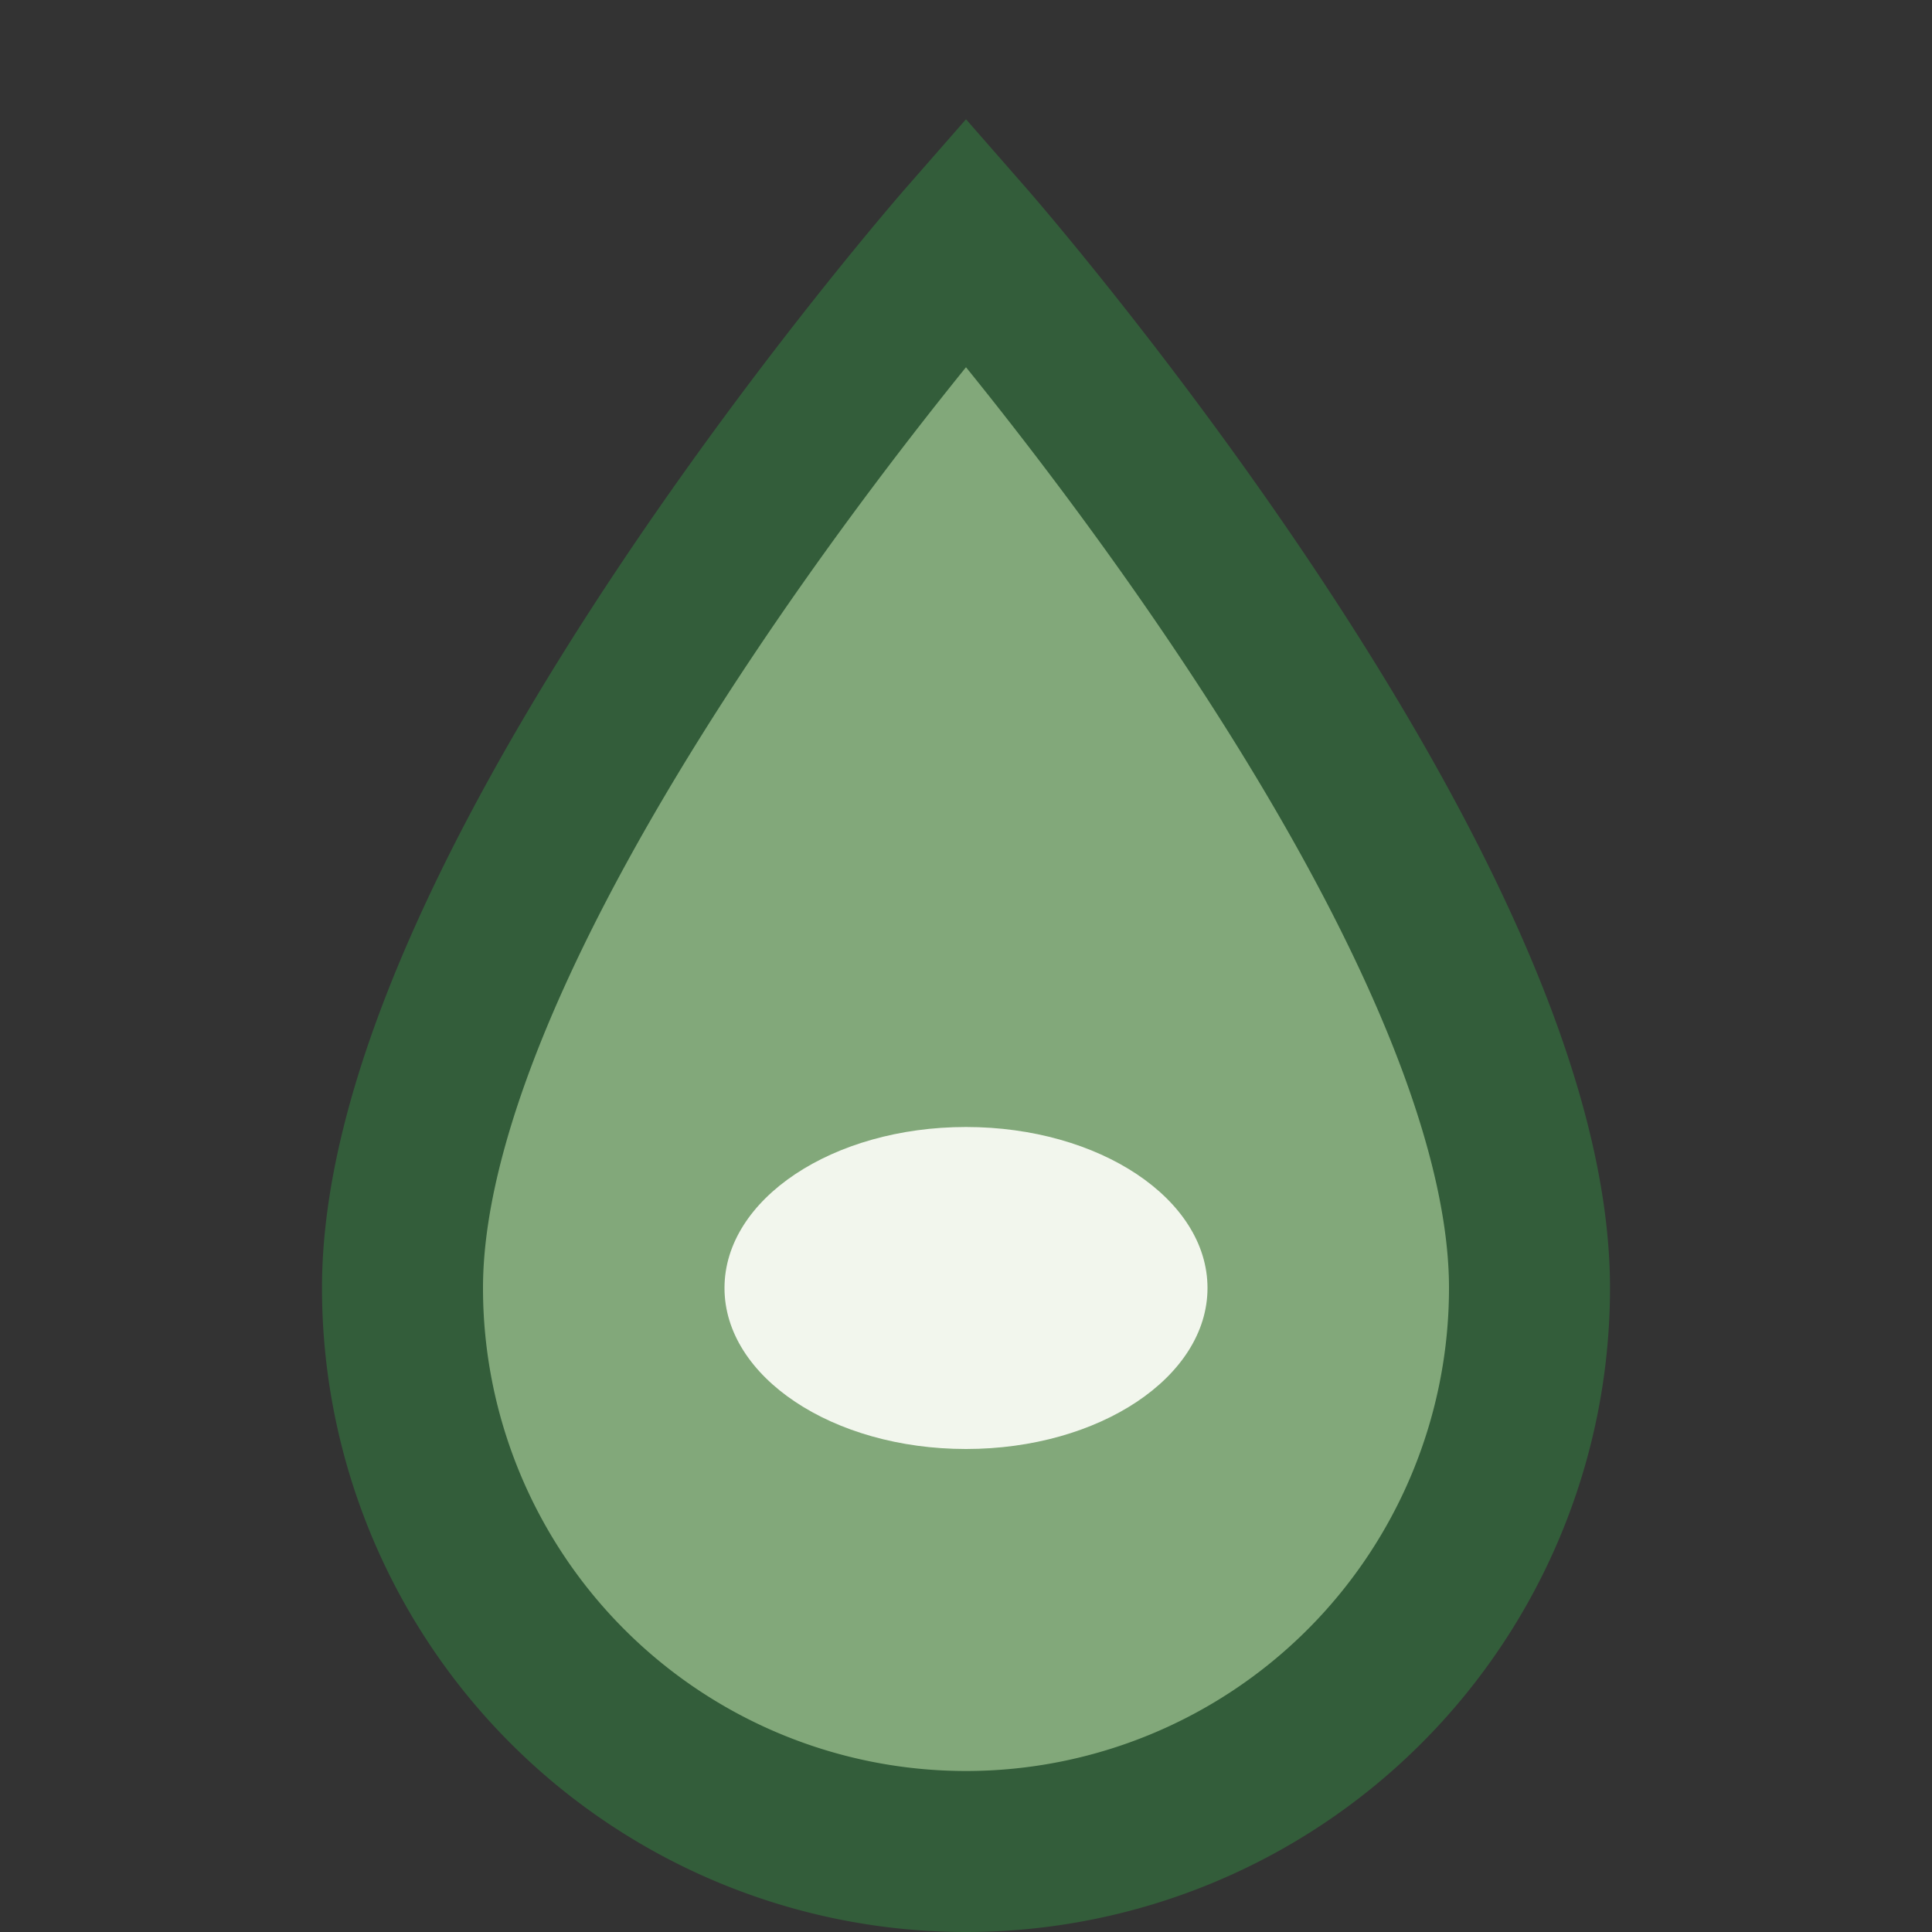
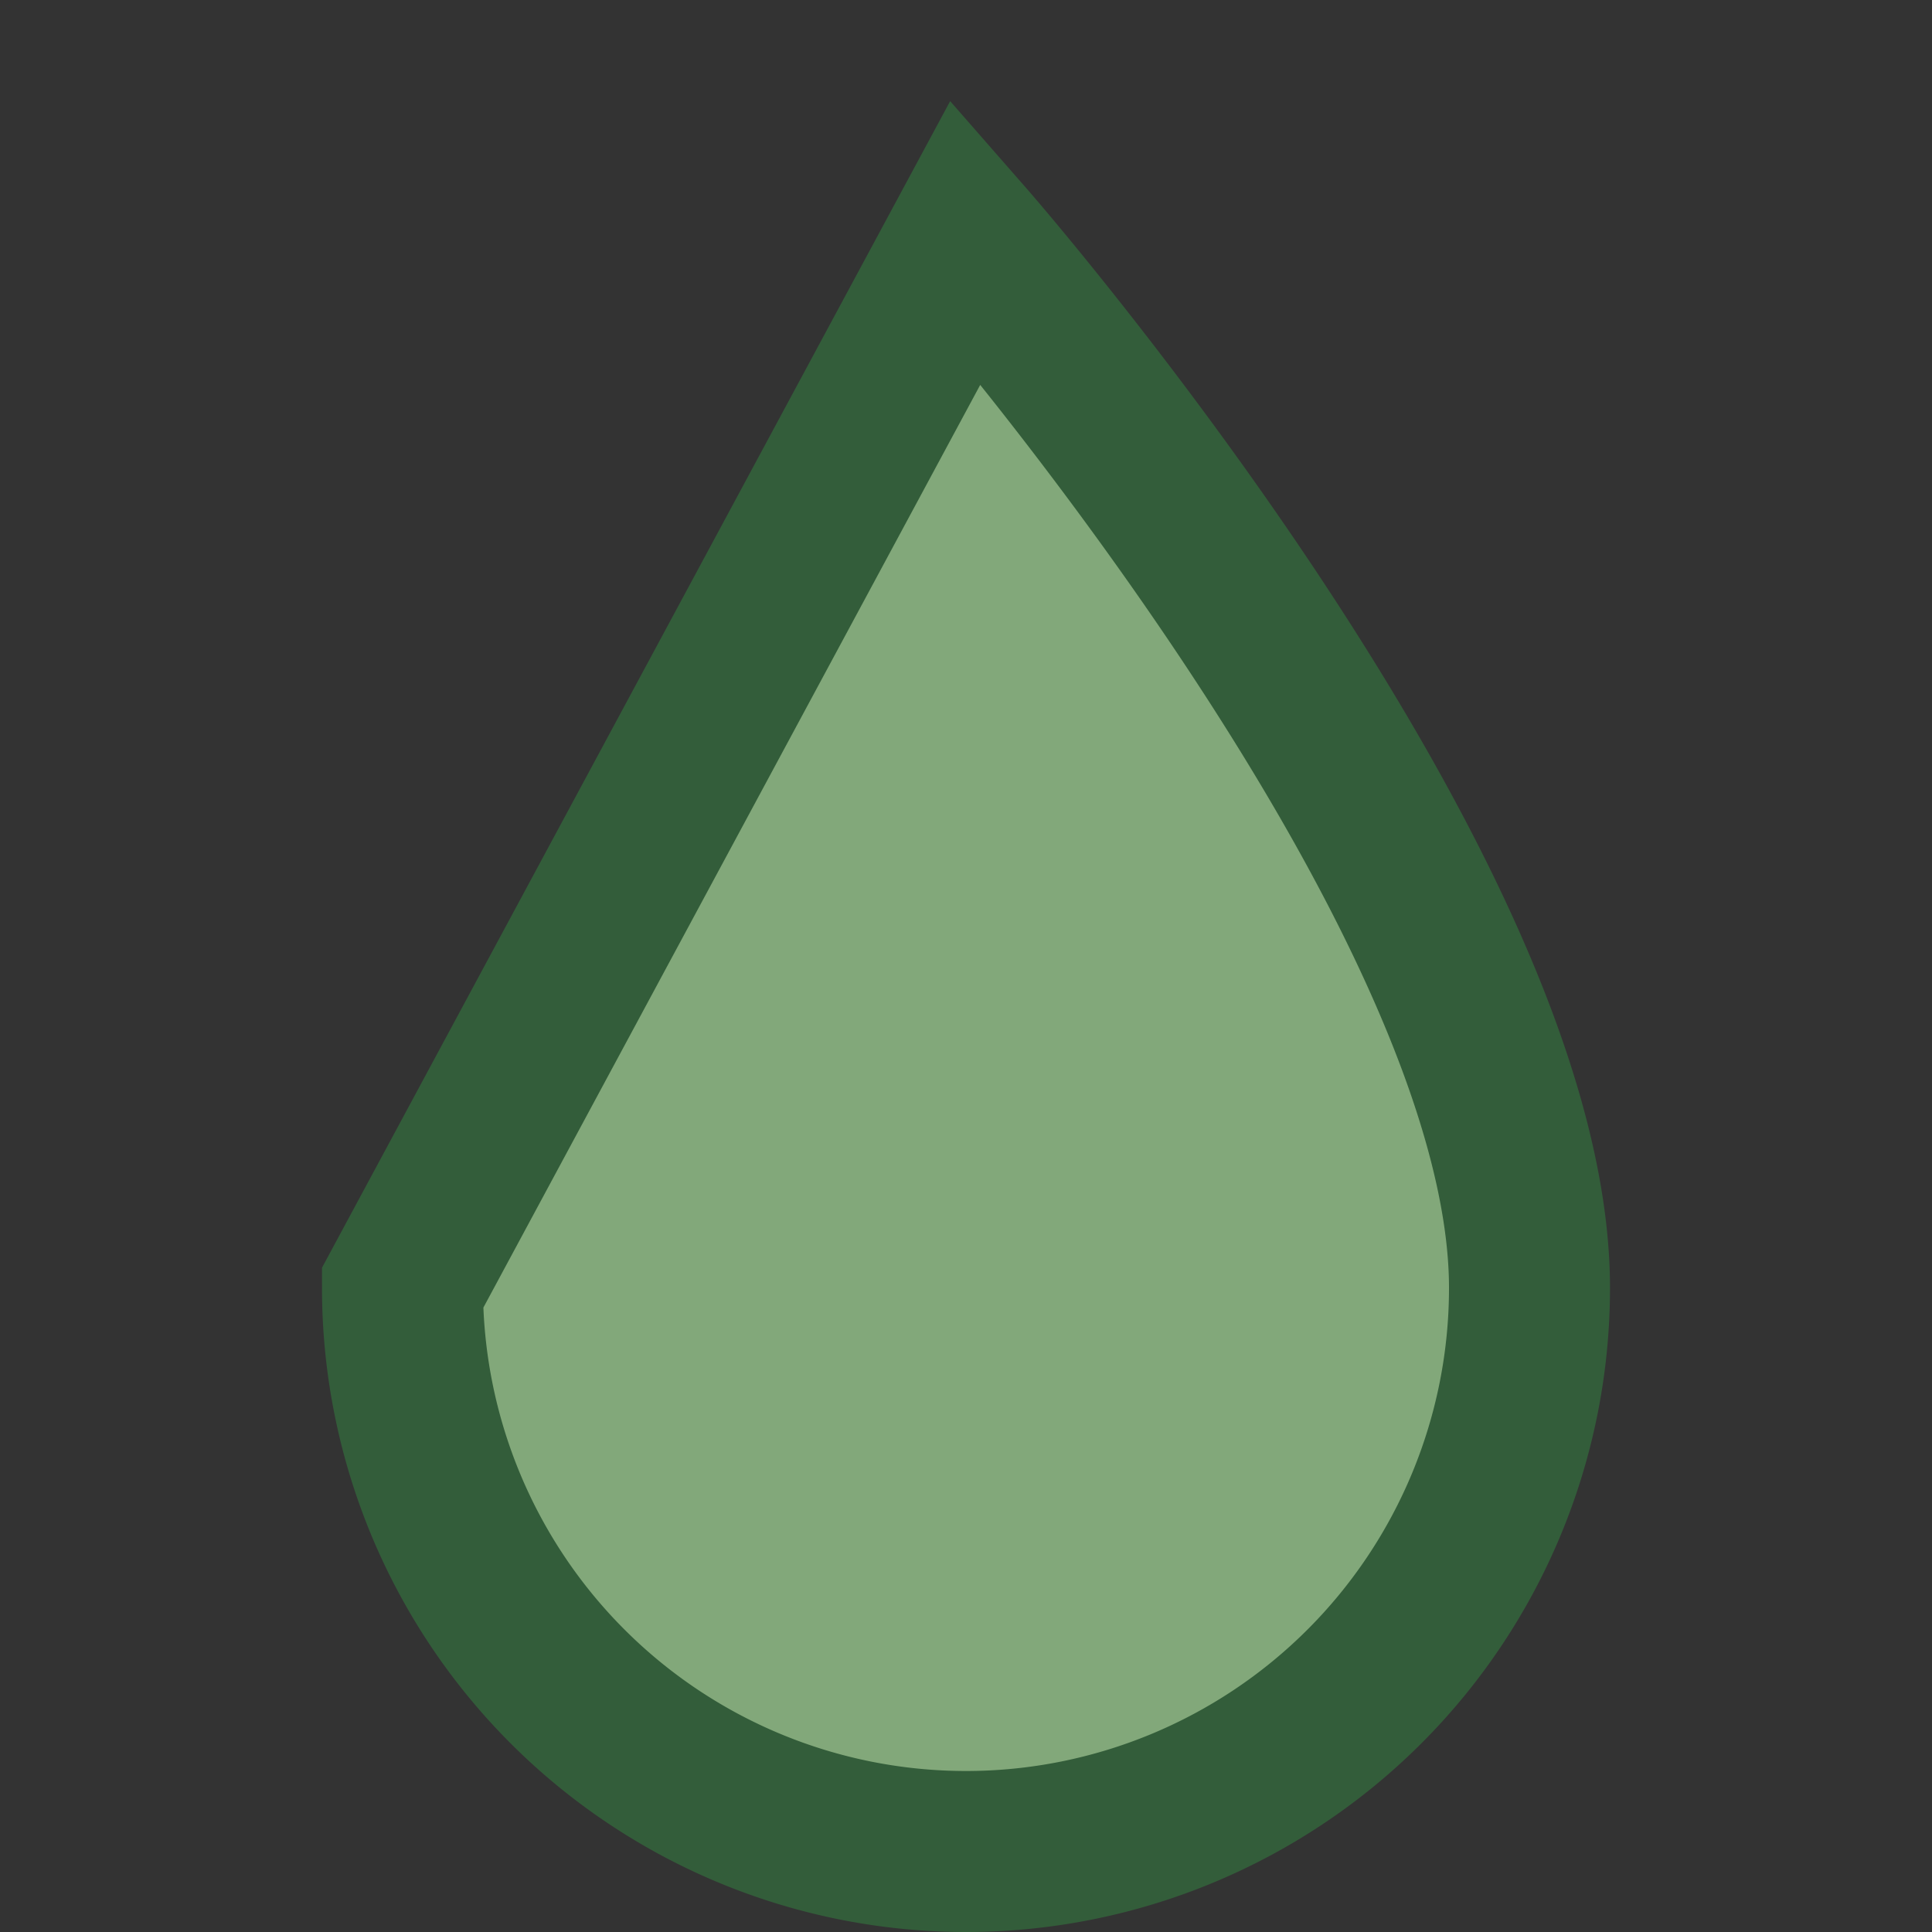
<svg xmlns="http://www.w3.org/2000/svg" width="24" height="24" viewBox="0 0 24 24">
  <rect x="0" y="0" width="24" height="24" fill="#333333" stroke="none" />
-   <path d="M12 3s7 8 7 13a7 7 0 0 1-14 0C5 11 12 3 12 3z" fill="#82A87A" stroke="#335D3A" stroke-width="2" />
-   <ellipse cx="12" cy="16" rx="3" ry="2" fill="#F2F6ED" />
+   <path d="M12 3s7 8 7 13a7 7 0 0 1-14 0z" fill="#82A87A" stroke="#335D3A" stroke-width="2" />
</svg>